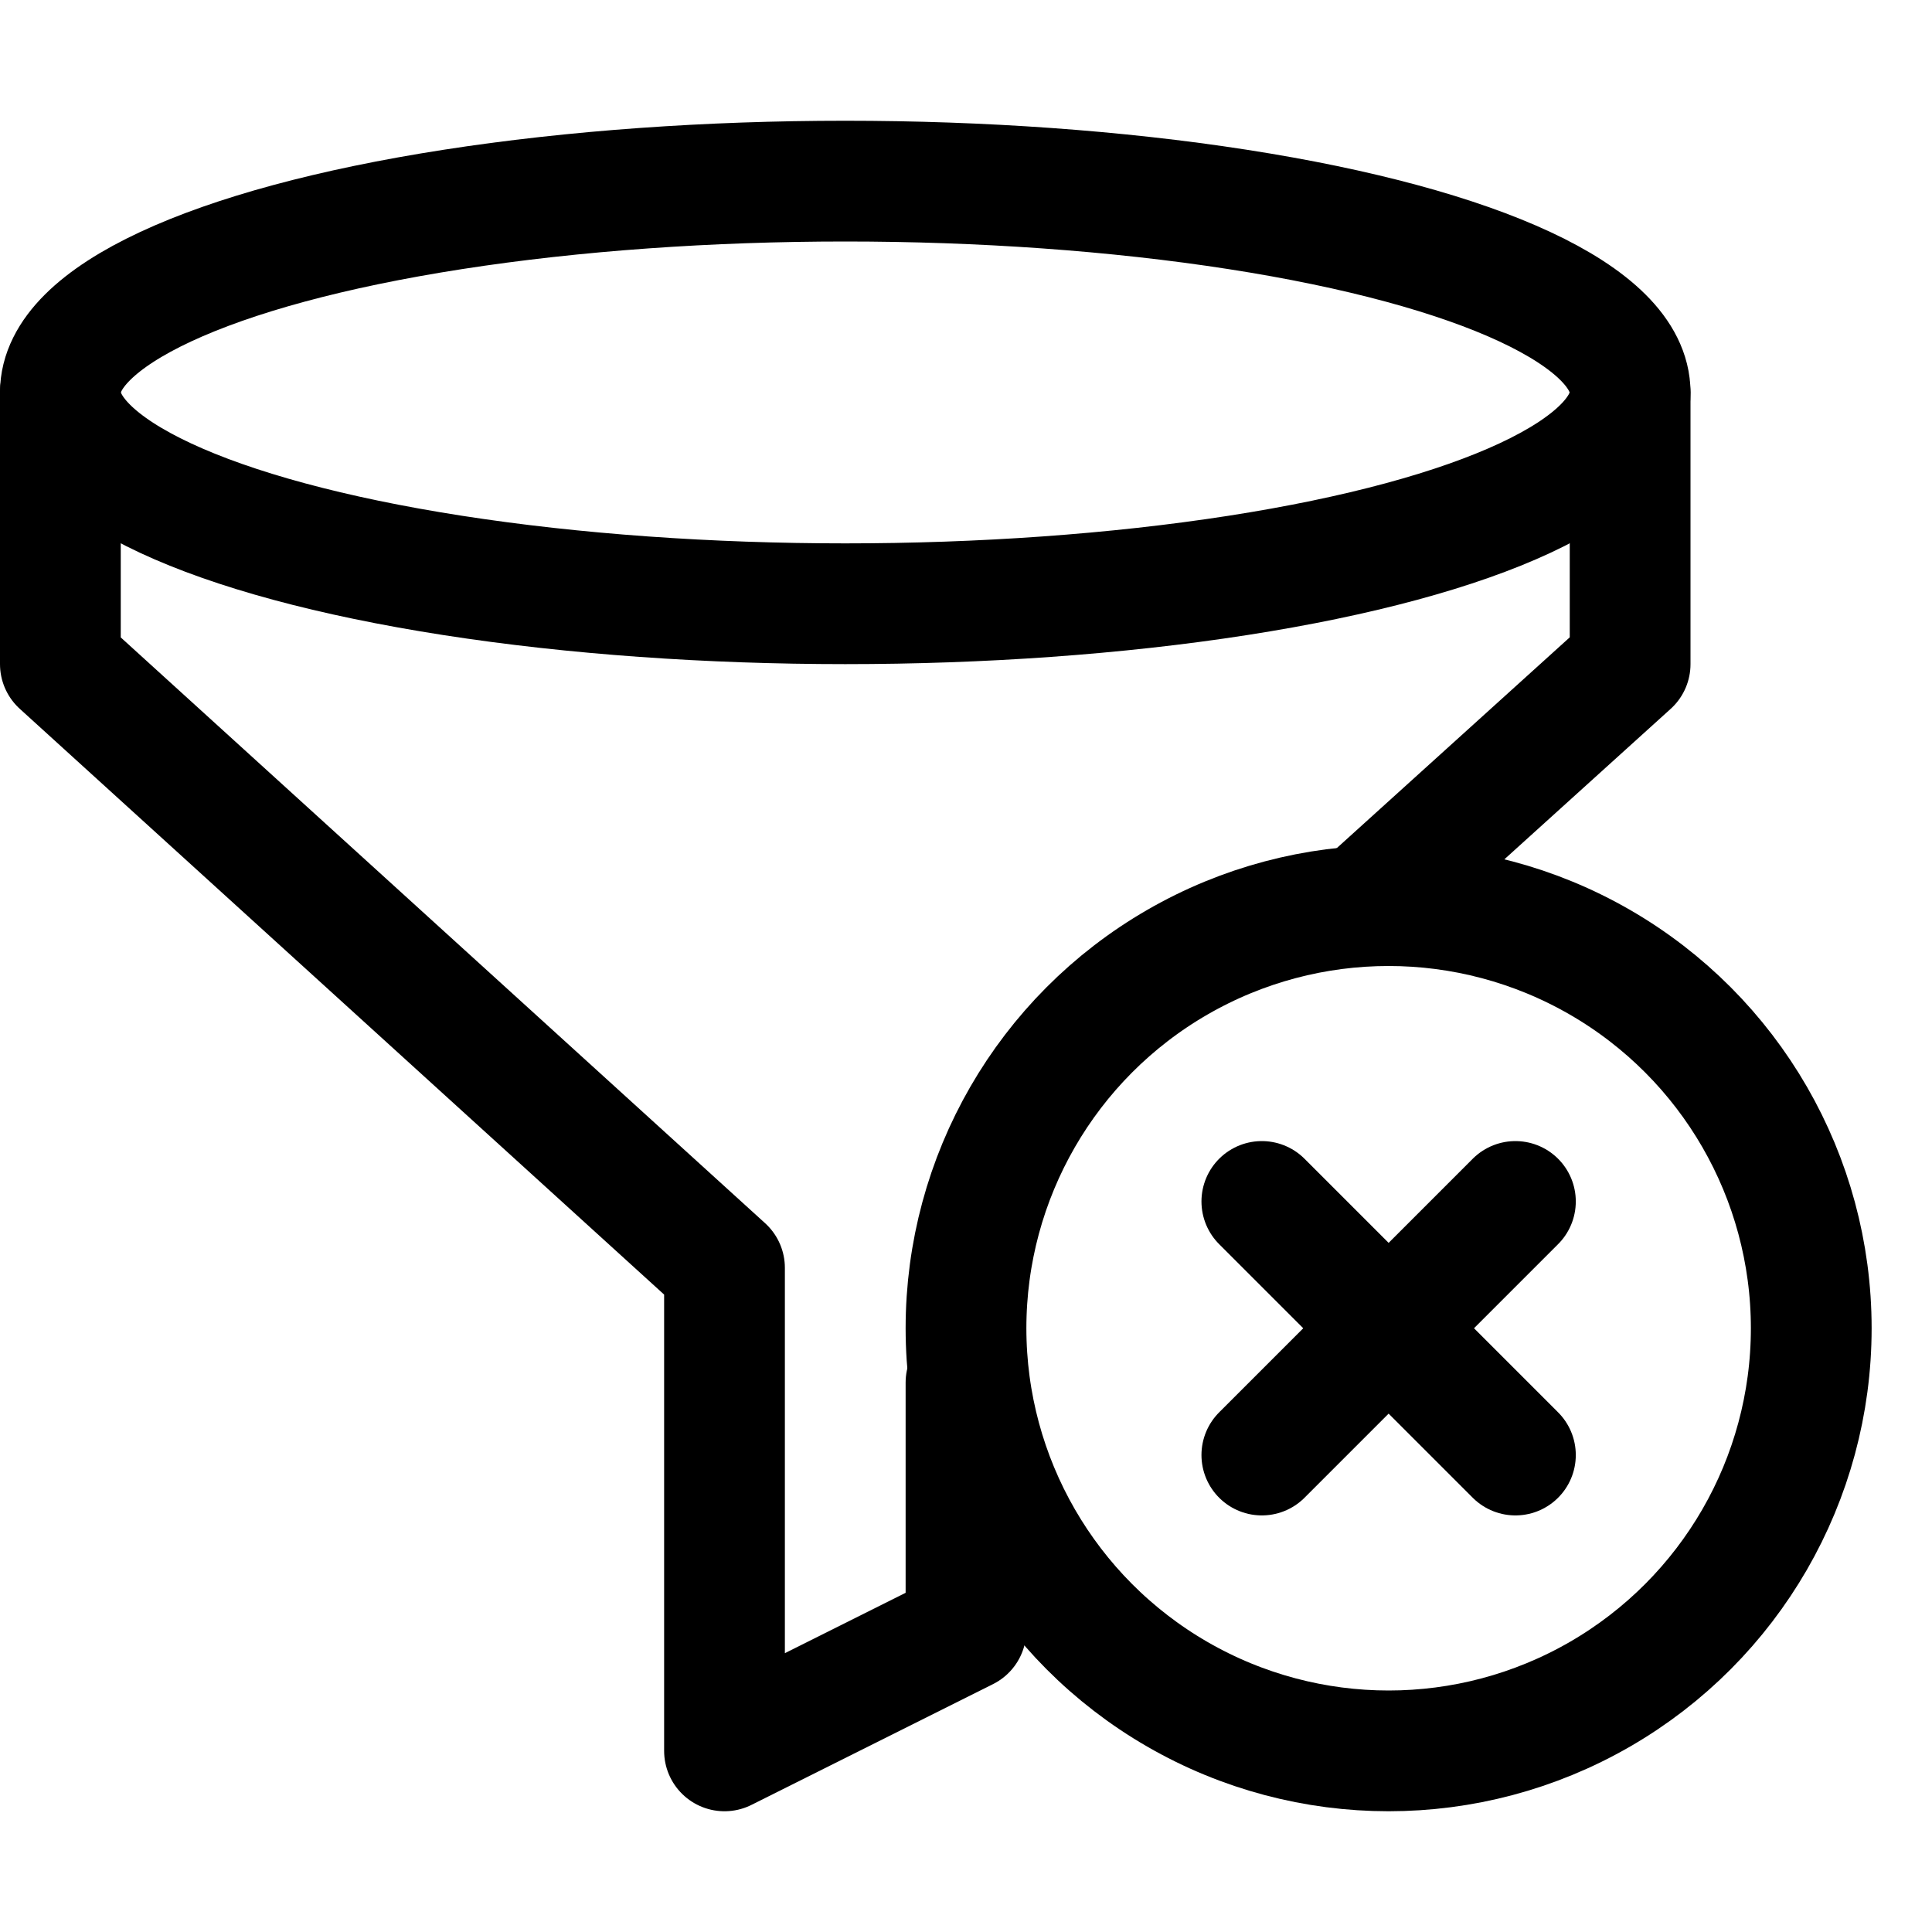
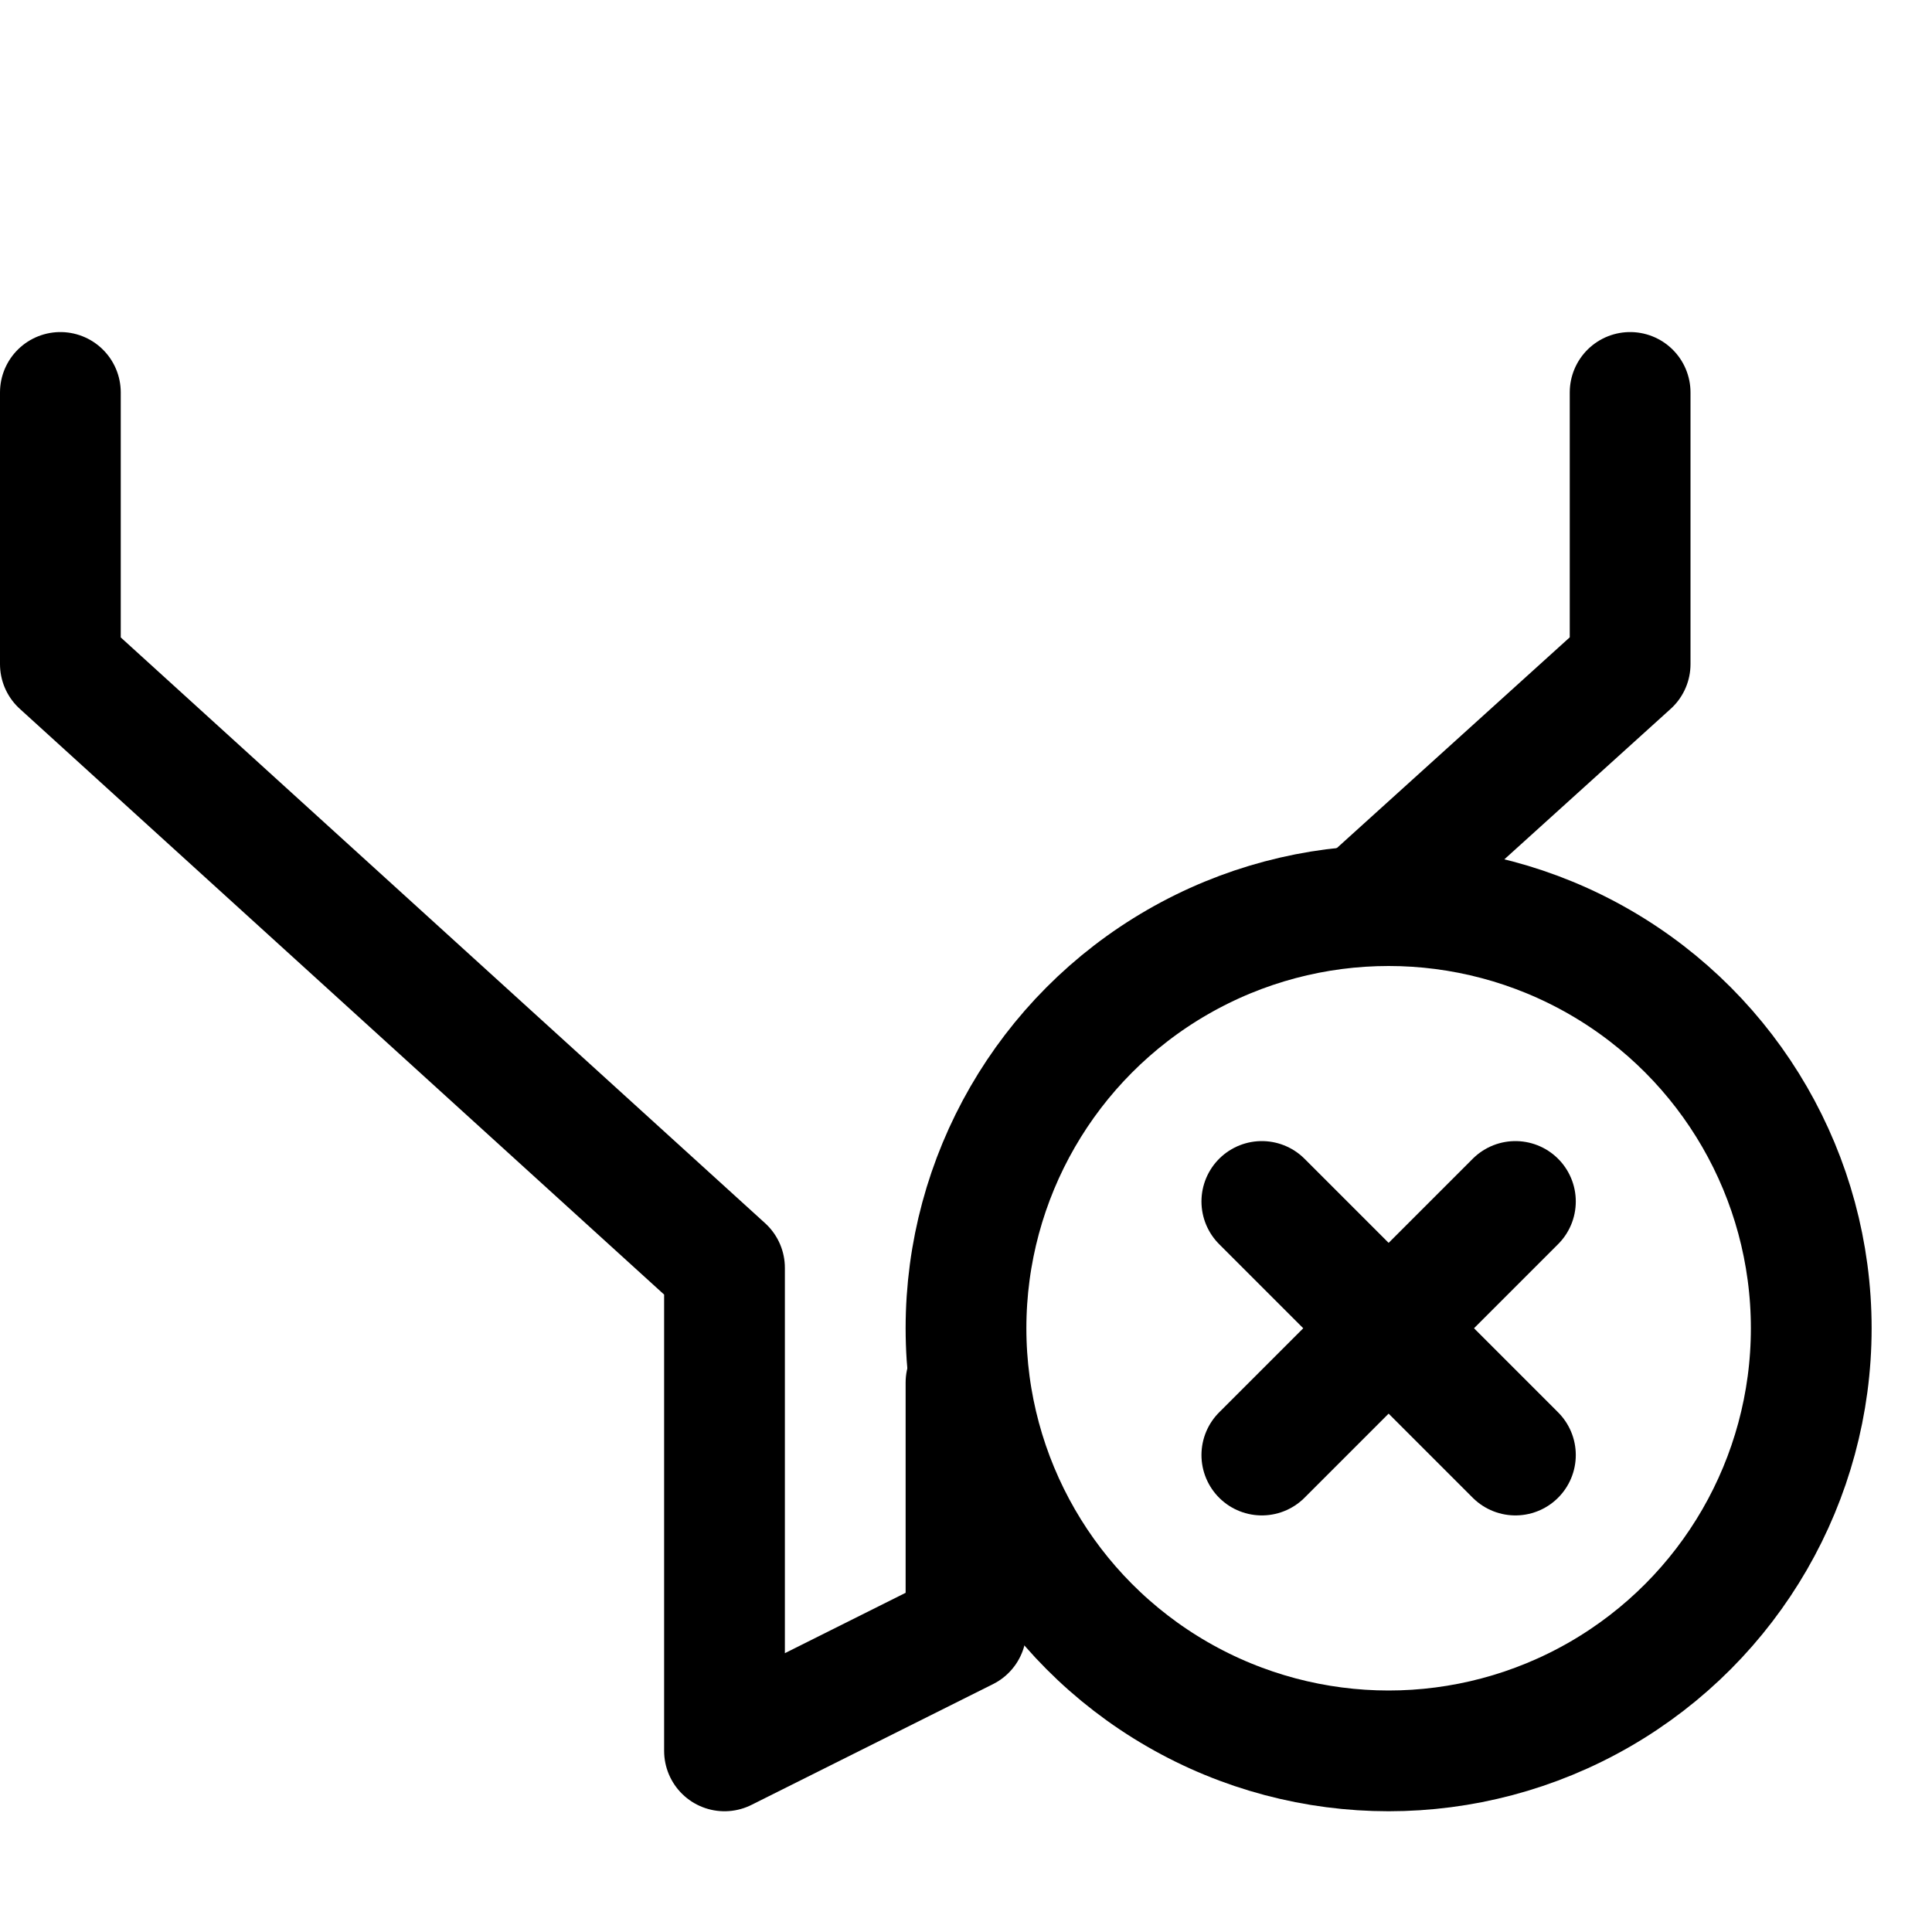
<svg xmlns="http://www.w3.org/2000/svg" version="1.1" id="Icons" viewBox="0 0 32 32" xml:space="preserve">
  <style type="text/css">
	.st0{fill:none;stroke:#000000;stroke-width:2;stroke-linecap:round;stroke-linejoin:round;stroke-miterlimit:10;}
</style>
  <circle class="st0" cx="23" cy="22" r="7" />
  <line class="st0" x1="20.9" y1="19.9" x2="25.1" y2="24.1" />
  <line class="st0" x1="20.9" y1="24.1" x2="25.1" y2="19.9" />
-   <ellipse class="st0" cx="14" cy="6.5" rx="13" ry="3.5" />
  <polyline class="st0" points="22.8,14.8 27,11 27,6.5 " />
  <polyline class="st0" points="1,6.5 1,11 12,21 12,29 16,27 16,22.9 " />
</svg>